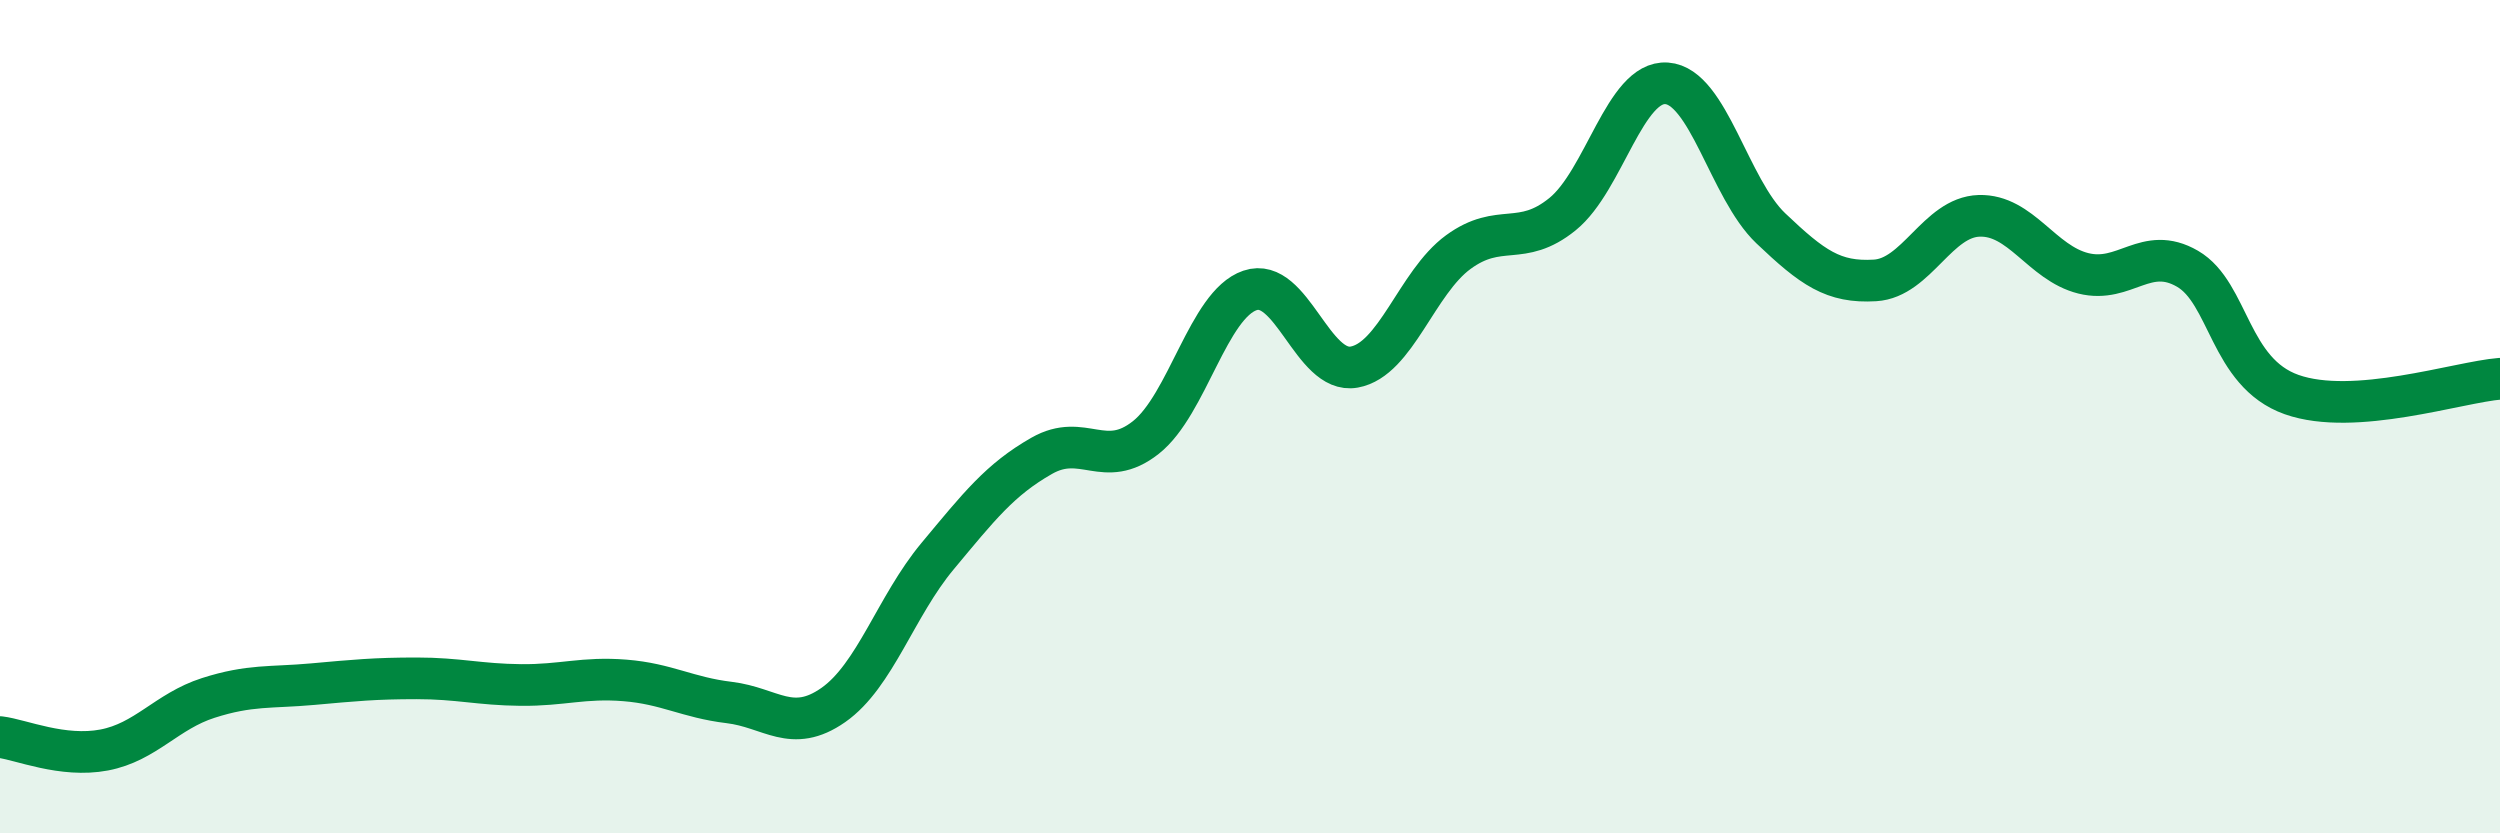
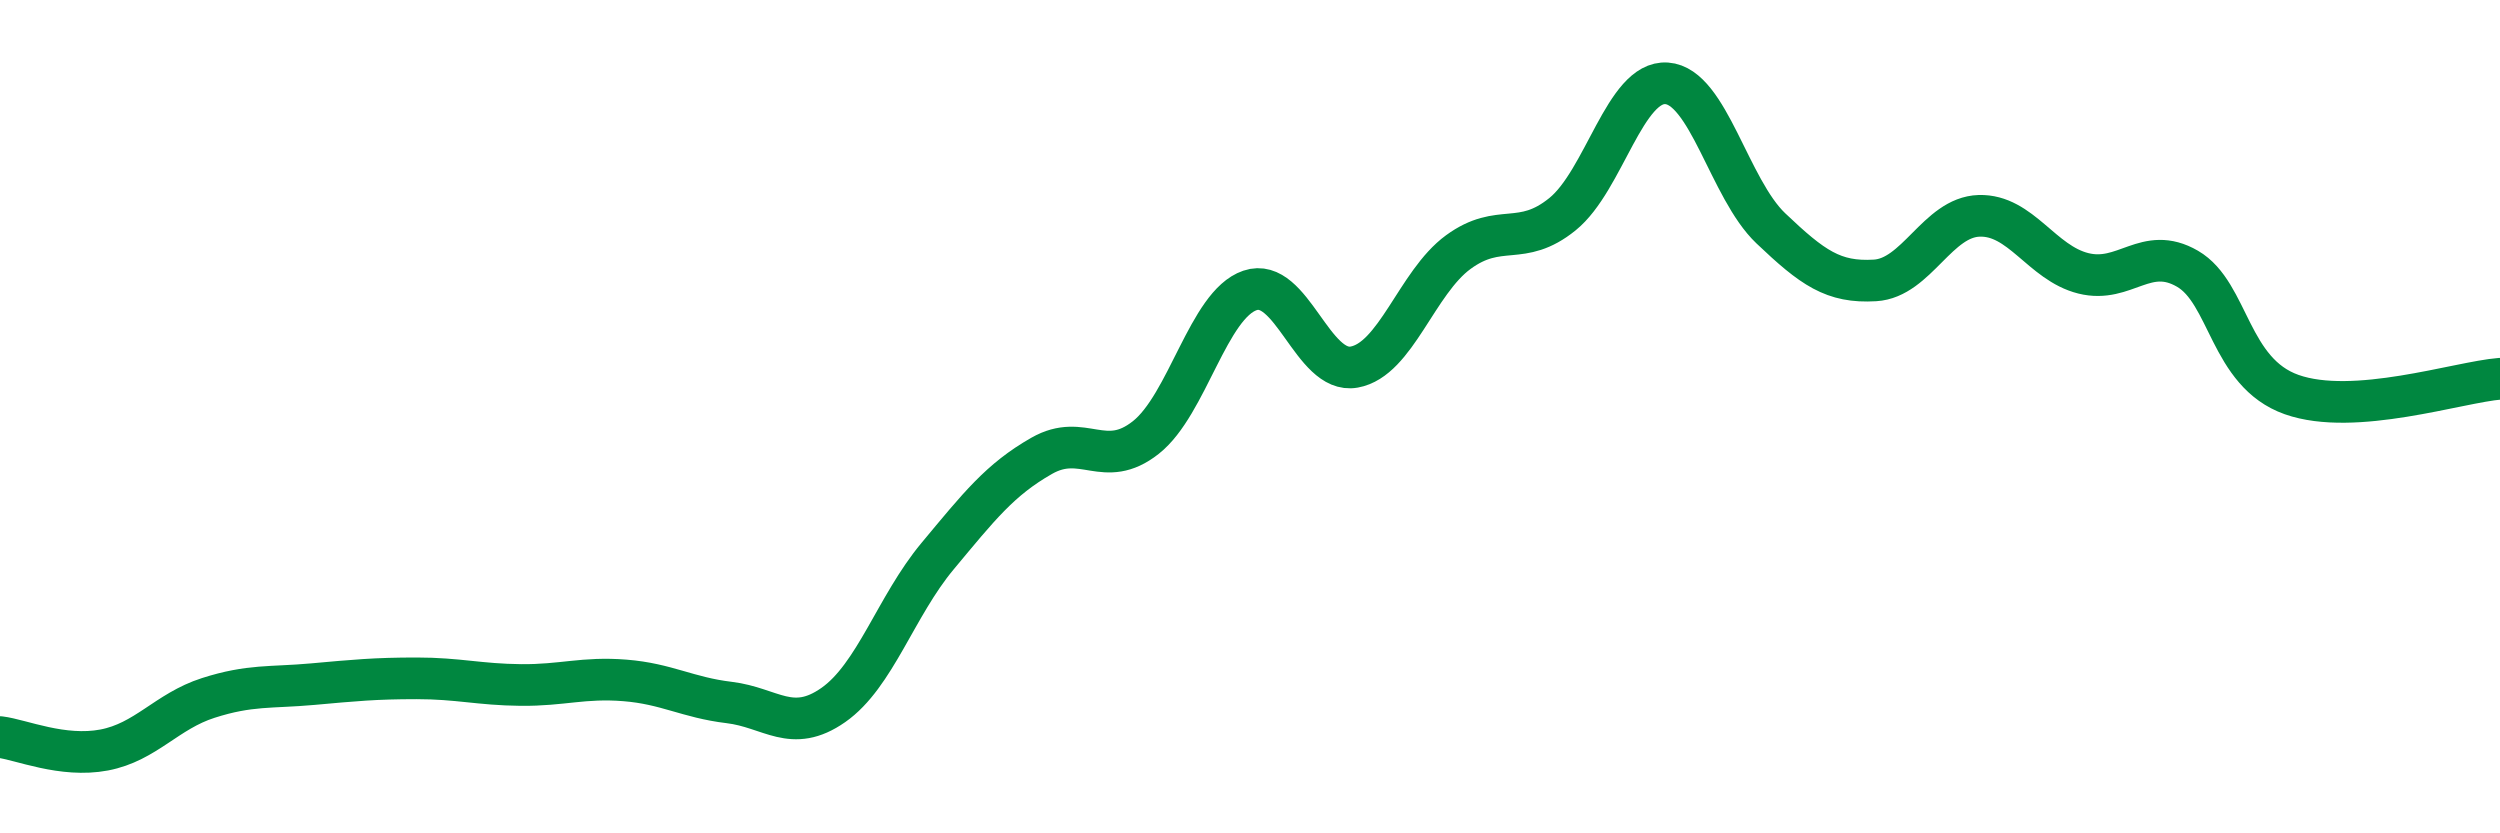
<svg xmlns="http://www.w3.org/2000/svg" width="60" height="20" viewBox="0 0 60 20">
-   <path d="M 0,17.69 C 0.5,17.75 1.5,18.19 2.5,18 C 3.5,17.81 4,17.07 5,16.75 C 6,16.43 6.5,16.51 7.5,16.42 C 8.5,16.33 9,16.28 10,16.28 C 11,16.28 11.5,16.43 12.5,16.44 C 13.5,16.45 14,16.25 15,16.33 C 16,16.41 16.5,16.74 17.5,16.86 C 18.5,16.98 19,17.62 20,16.92 C 21,16.22 21.5,14.55 22.5,13.35 C 23.5,12.15 24,11.51 25,10.94 C 26,10.37 26.5,11.29 27.5,10.5 C 28.5,9.71 29,7.31 30,6.97 C 31,6.63 31.5,8.99 32.5,8.81 C 33.5,8.63 34,6.78 35,6.05 C 36,5.32 36.5,5.95 37.5,5.14 C 38.5,4.33 39,1.93 40,2 C 41,2.07 41.5,4.53 42.5,5.48 C 43.5,6.43 44,6.79 45,6.73 C 46,6.67 46.5,5.21 47.5,5.18 C 48.5,5.15 49,6.31 50,6.56 C 51,6.81 51.5,5.87 52.5,6.45 C 53.5,7.03 53.5,8.94 55,9.47 C 56.5,10 59,9.17 60,9.09L60 20L0 20Z" fill="#008740" opacity="0.1" stroke-linecap="round" stroke-linejoin="round" />
  <path d="M 0,17.69 C 0.5,17.75 1.5,18.19 2.5,18 C 3.5,17.81 4,17.07 5,16.75 C 6,16.43 6.5,16.51 7.5,16.42 C 8.5,16.33 9,16.28 10,16.28 C 11,16.28 11.5,16.43 12.5,16.44 C 13.5,16.45 14,16.25 15,16.33 C 16,16.41 16.5,16.74 17.5,16.86 C 18.5,16.98 19,17.62 20,16.92 C 21,16.22 21.5,14.55 22.5,13.35 C 23.5,12.15 24,11.51 25,10.94 C 26,10.37 26.5,11.29 27.5,10.5 C 28.5,9.71 29,7.31 30,6.97 C 31,6.63 31.5,8.99 32.5,8.81 C 33.5,8.63 34,6.78 35,6.05 C 36,5.32 36.5,5.95 37.5,5.14 C 38.5,4.33 39,1.93 40,2 C 41,2.07 41.5,4.53 42.5,5.48 C 43.5,6.43 44,6.79 45,6.73 C 46,6.67 46.5,5.21 47.5,5.18 C 48.5,5.15 49,6.31 50,6.56 C 51,6.81 51.5,5.87 52.5,6.45 C 53.5,7.03 53.5,8.94 55,9.47 C 56.5,10 59,9.17 60,9.09" stroke="#008740" stroke-width="1" fill="none" stroke-linecap="round" stroke-linejoin="round" />
</svg>